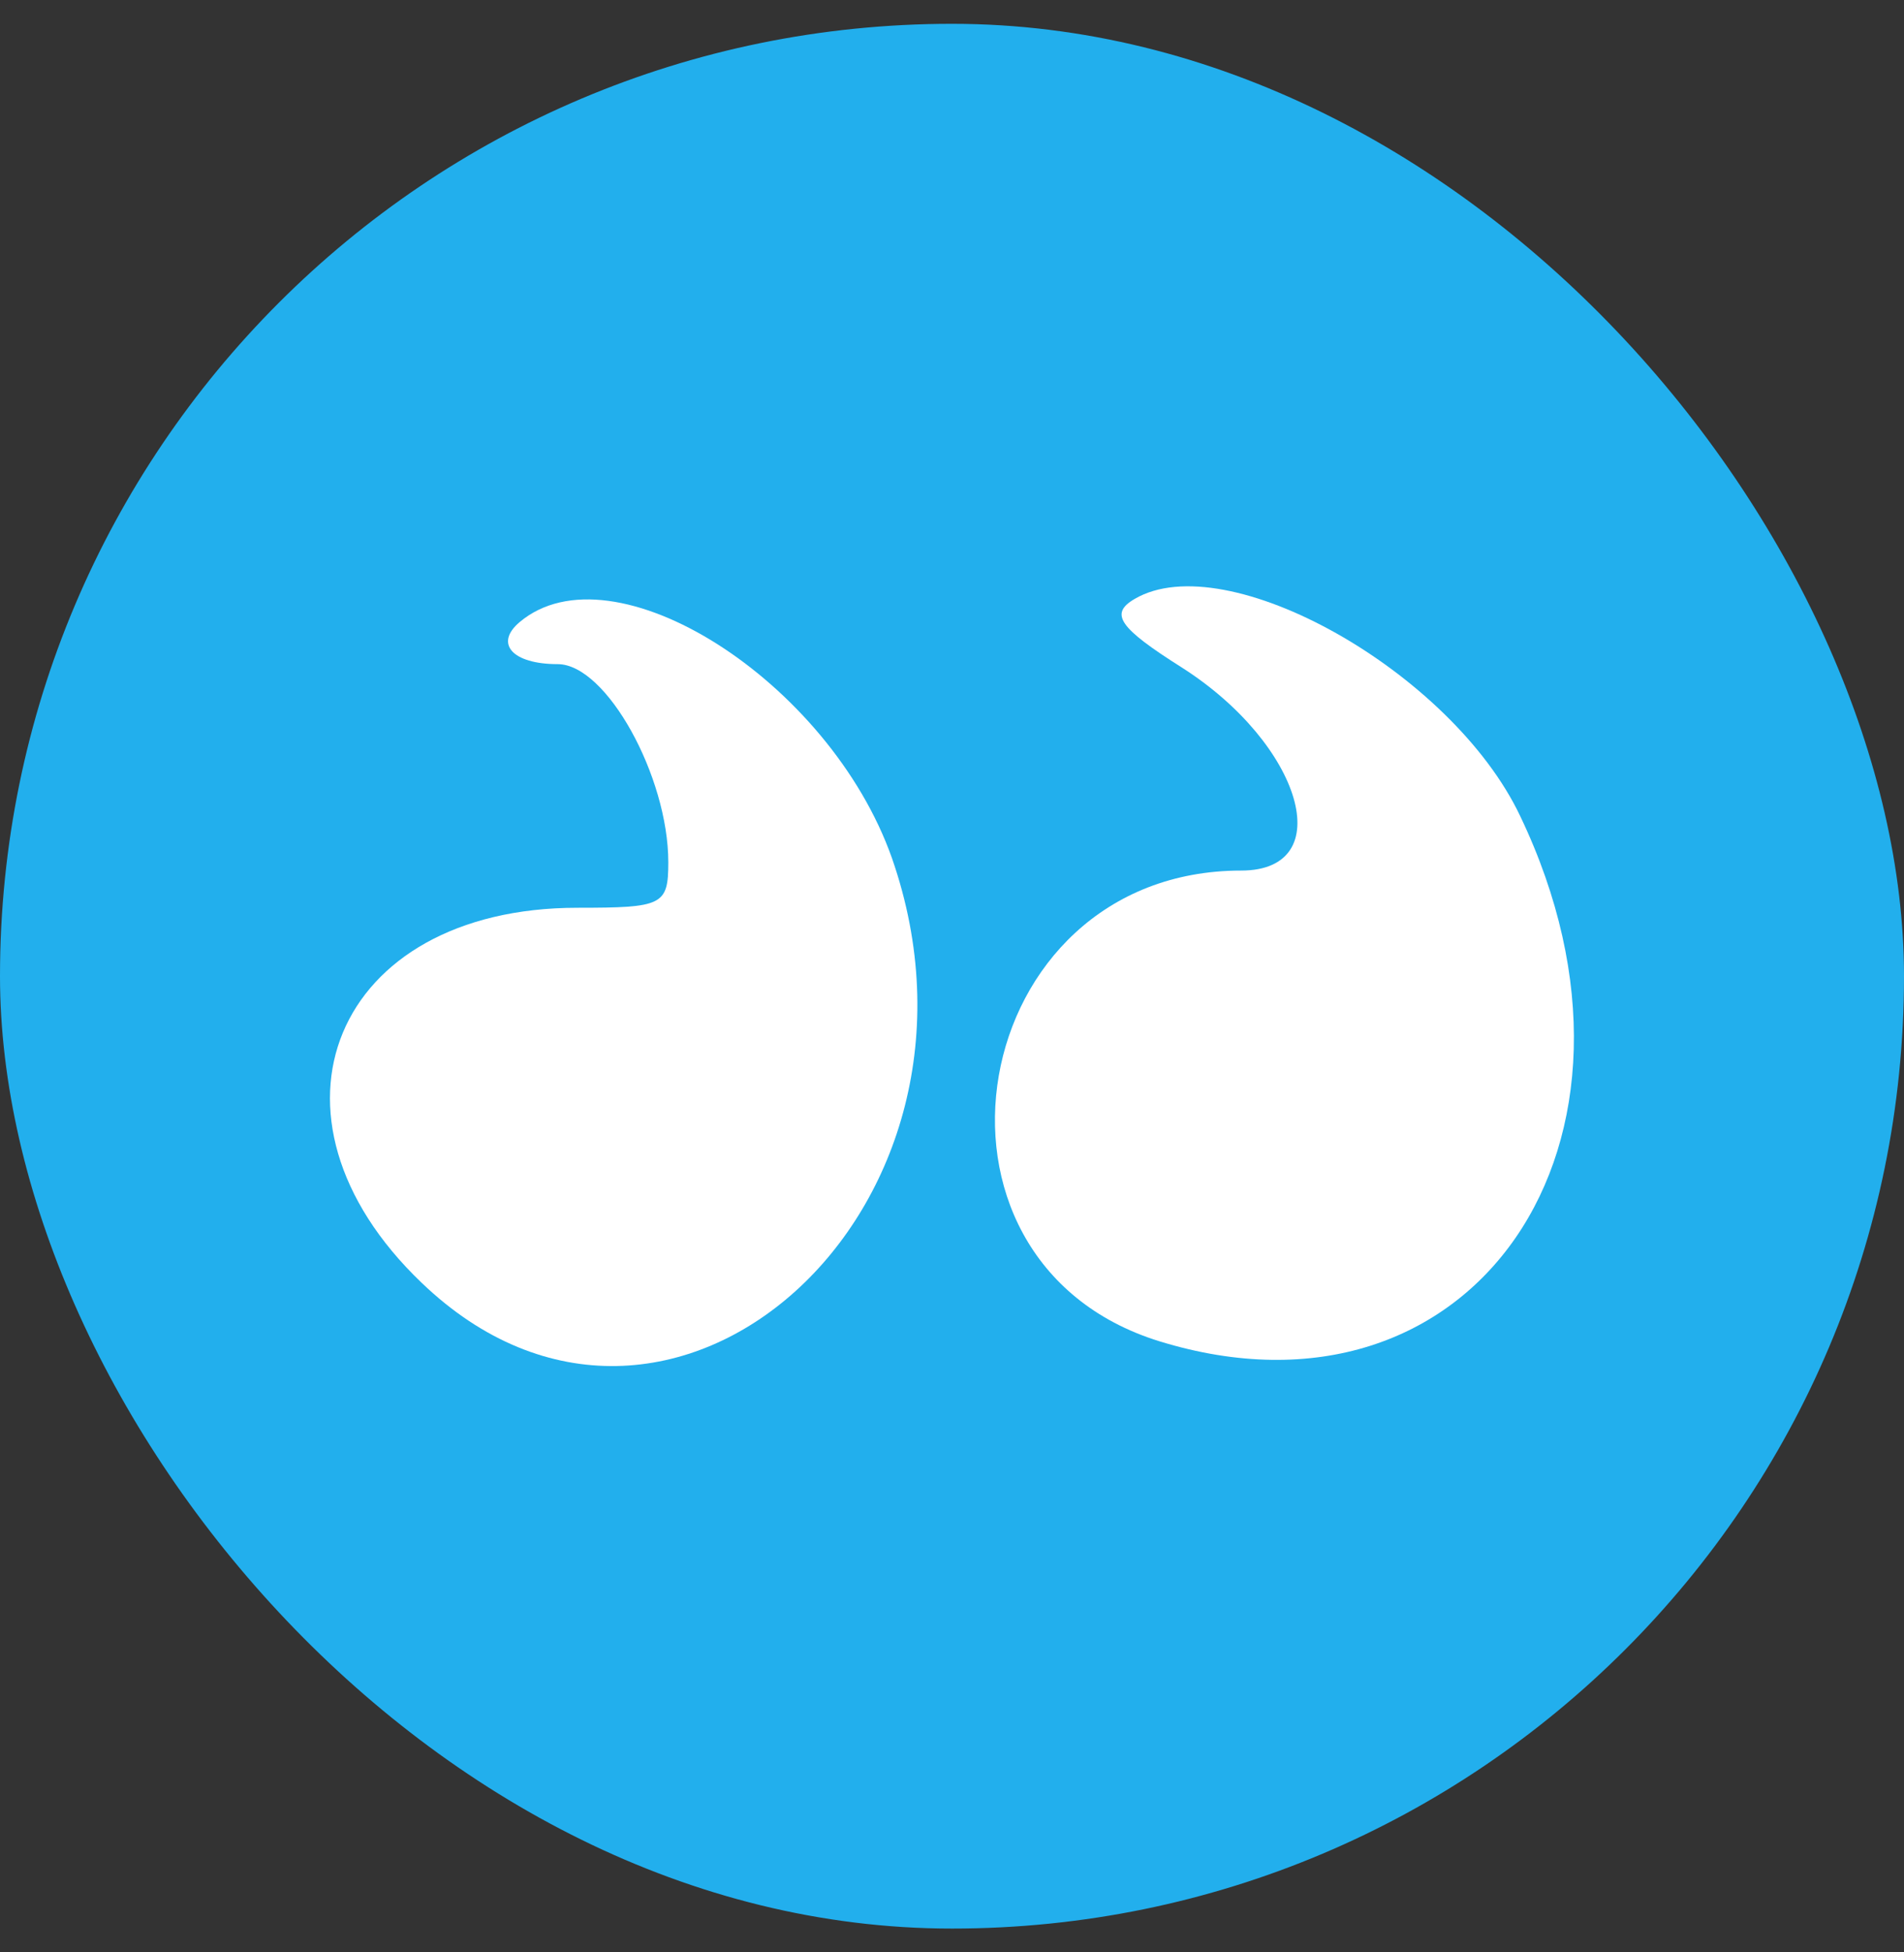
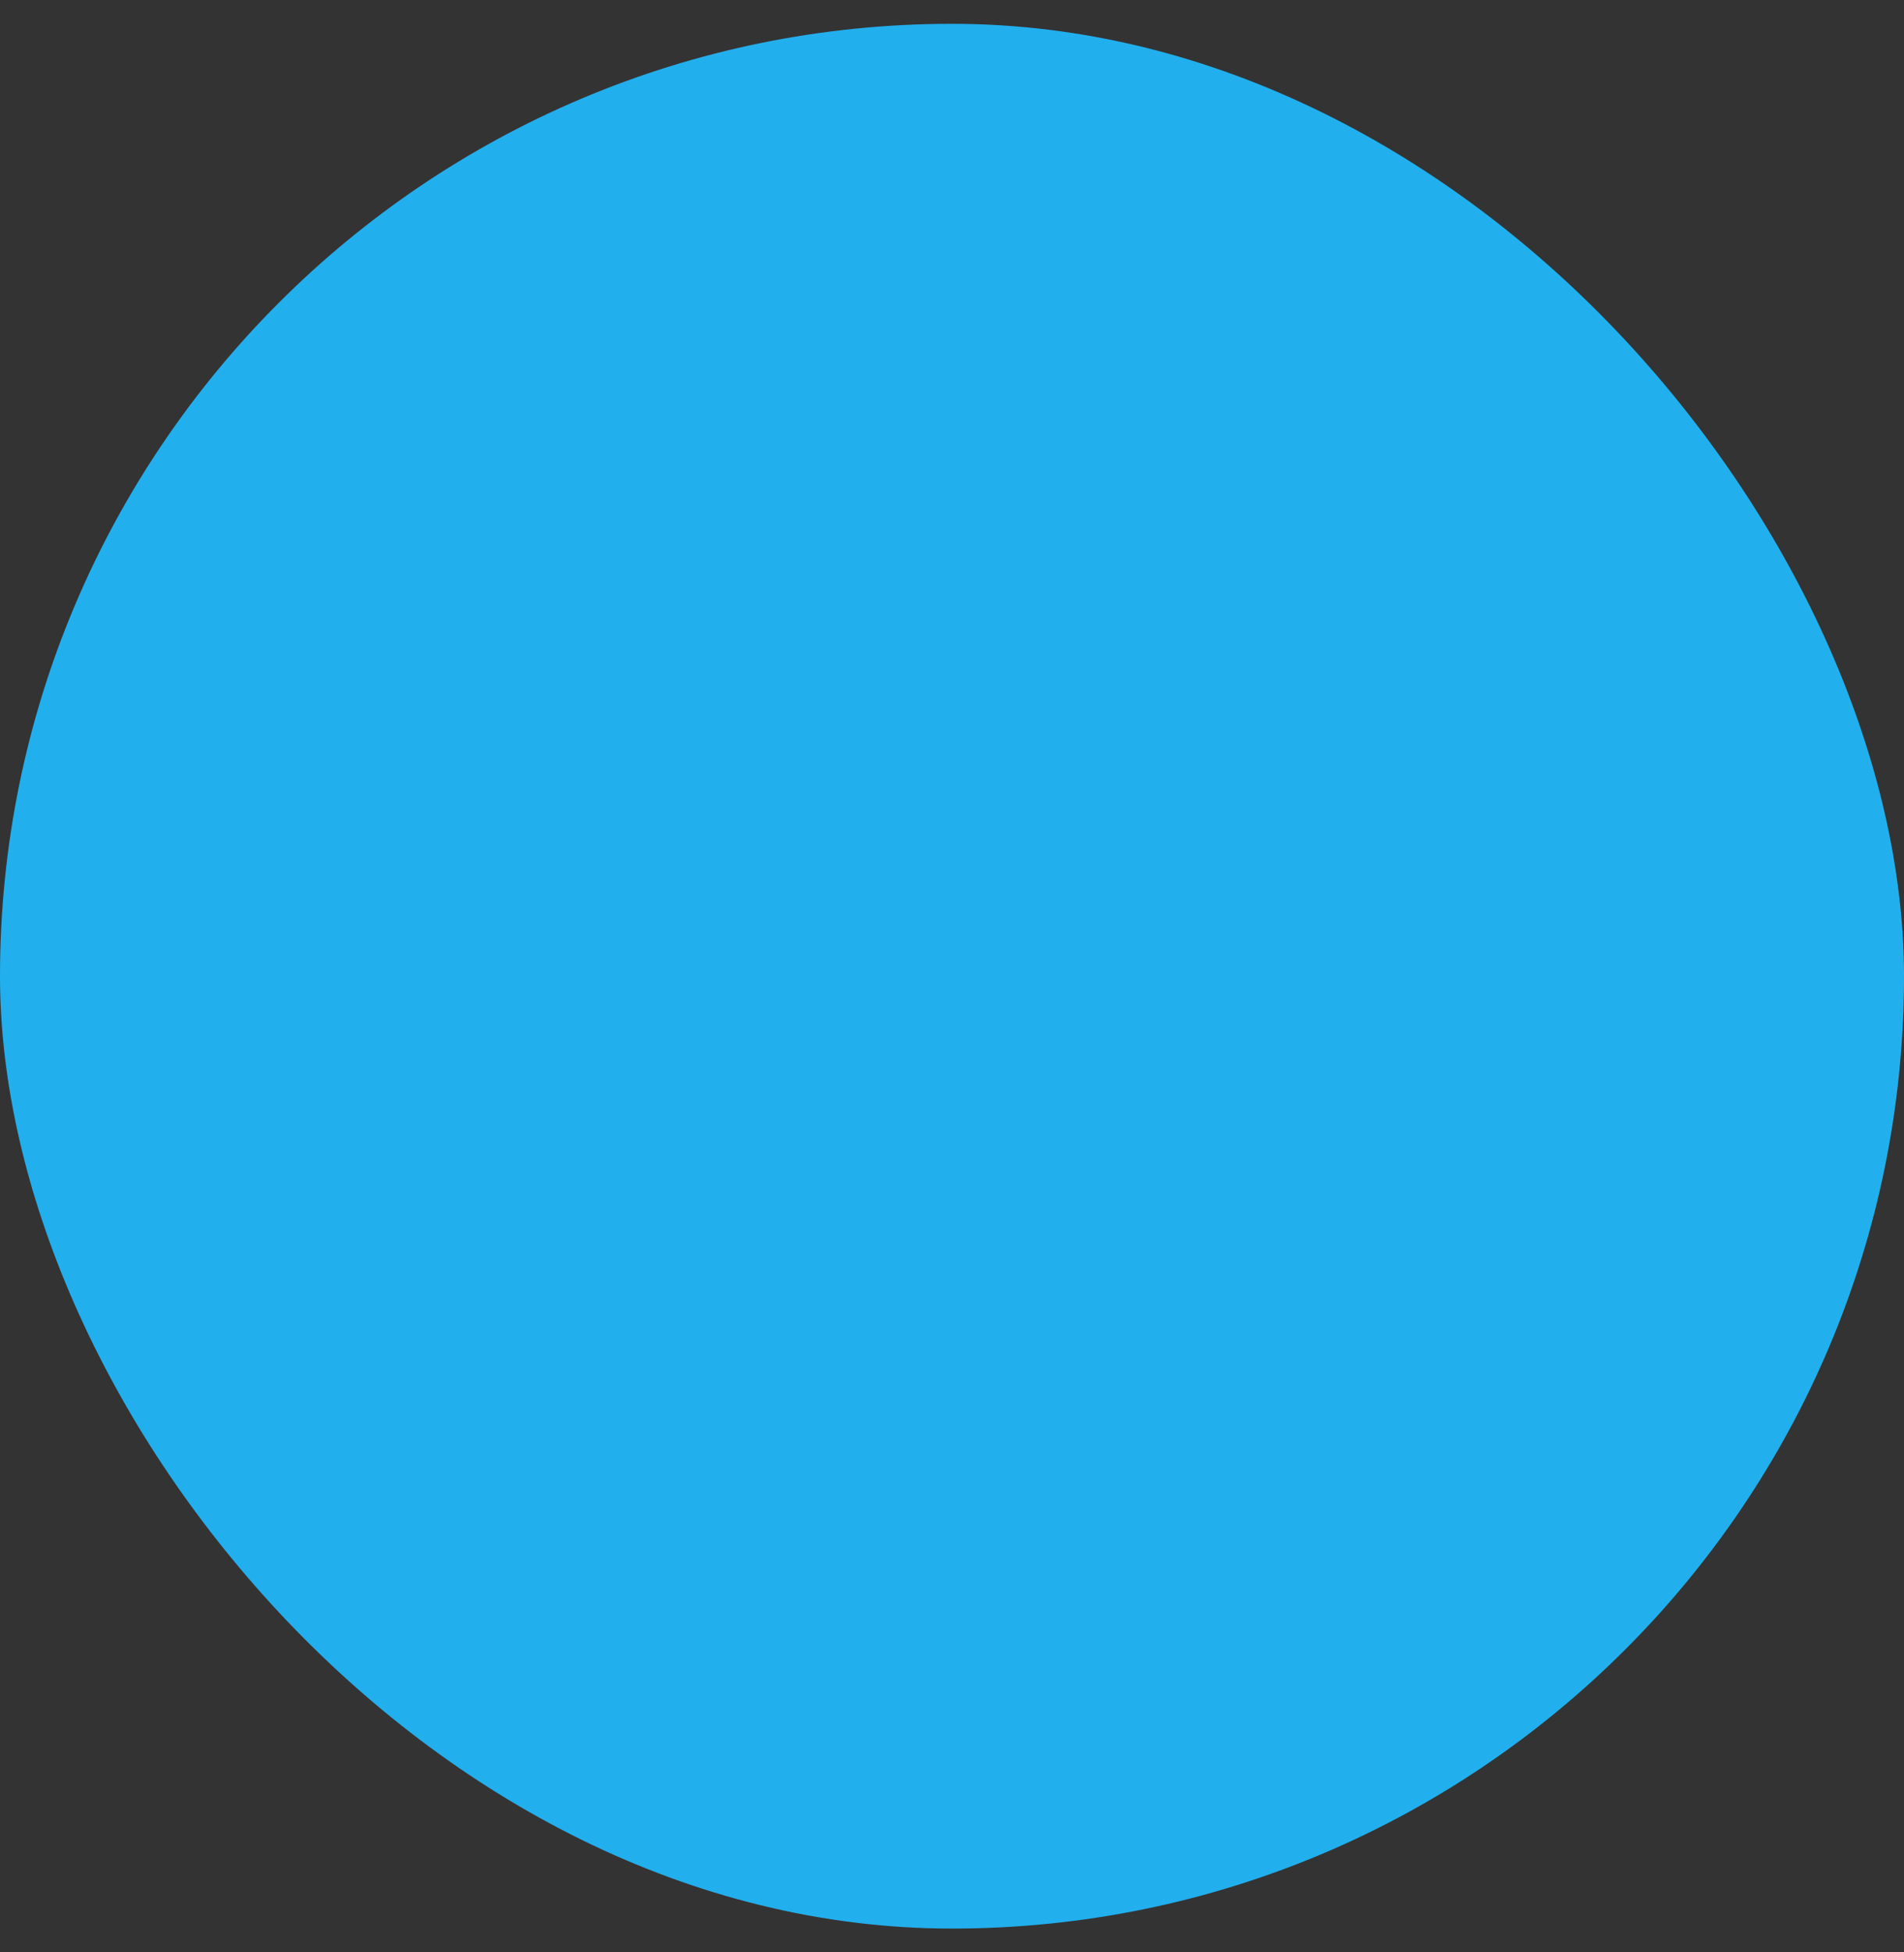
<svg xmlns="http://www.w3.org/2000/svg" width="40" height="41" viewBox="0 0 40 41" fill="none">
  <rect x="0" y="0" width="40" height="41" fill="#333333" stroke="none" />
  <rect y="0.5" width="40" height="40" rx="20" fill="#22AFED" />
  <g clip-path="url(#clip0_97_522)">
    <path d="M10.918 13.063C10.381 13.514 10.762 13.947 11.716 13.947C12.739 13.947 14.04 16.305 14.04 18.109C14.04 19.011 13.918 19.063 12.132 19.063C7.017 19.063 5.196 23.433 8.855 26.936C14.057 31.93 21.306 25.392 18.739 18.022C17.422 14.294 12.878 11.415 10.918 13.063Z" fill="white" />
-     <path d="M31.937 17.138C30.497 14.103 25.763 11.45 23.838 12.577C23.301 12.889 23.509 13.184 24.827 14.017C27.358 15.629 28.139 18.282 26.075 18.282C20.283 18.282 18.861 26.468 24.358 28.167C30.948 30.196 35.214 23.988 31.937 17.138Z" fill="white" />
  </g>
  <defs>
    <clipPath id="clip0_97_522">
-       <rect width="26.667" height="26.667" fill="white" transform="translate(6.666 7.167)" />
-     </clipPath>
+       </clipPath>
  </defs>
</svg>